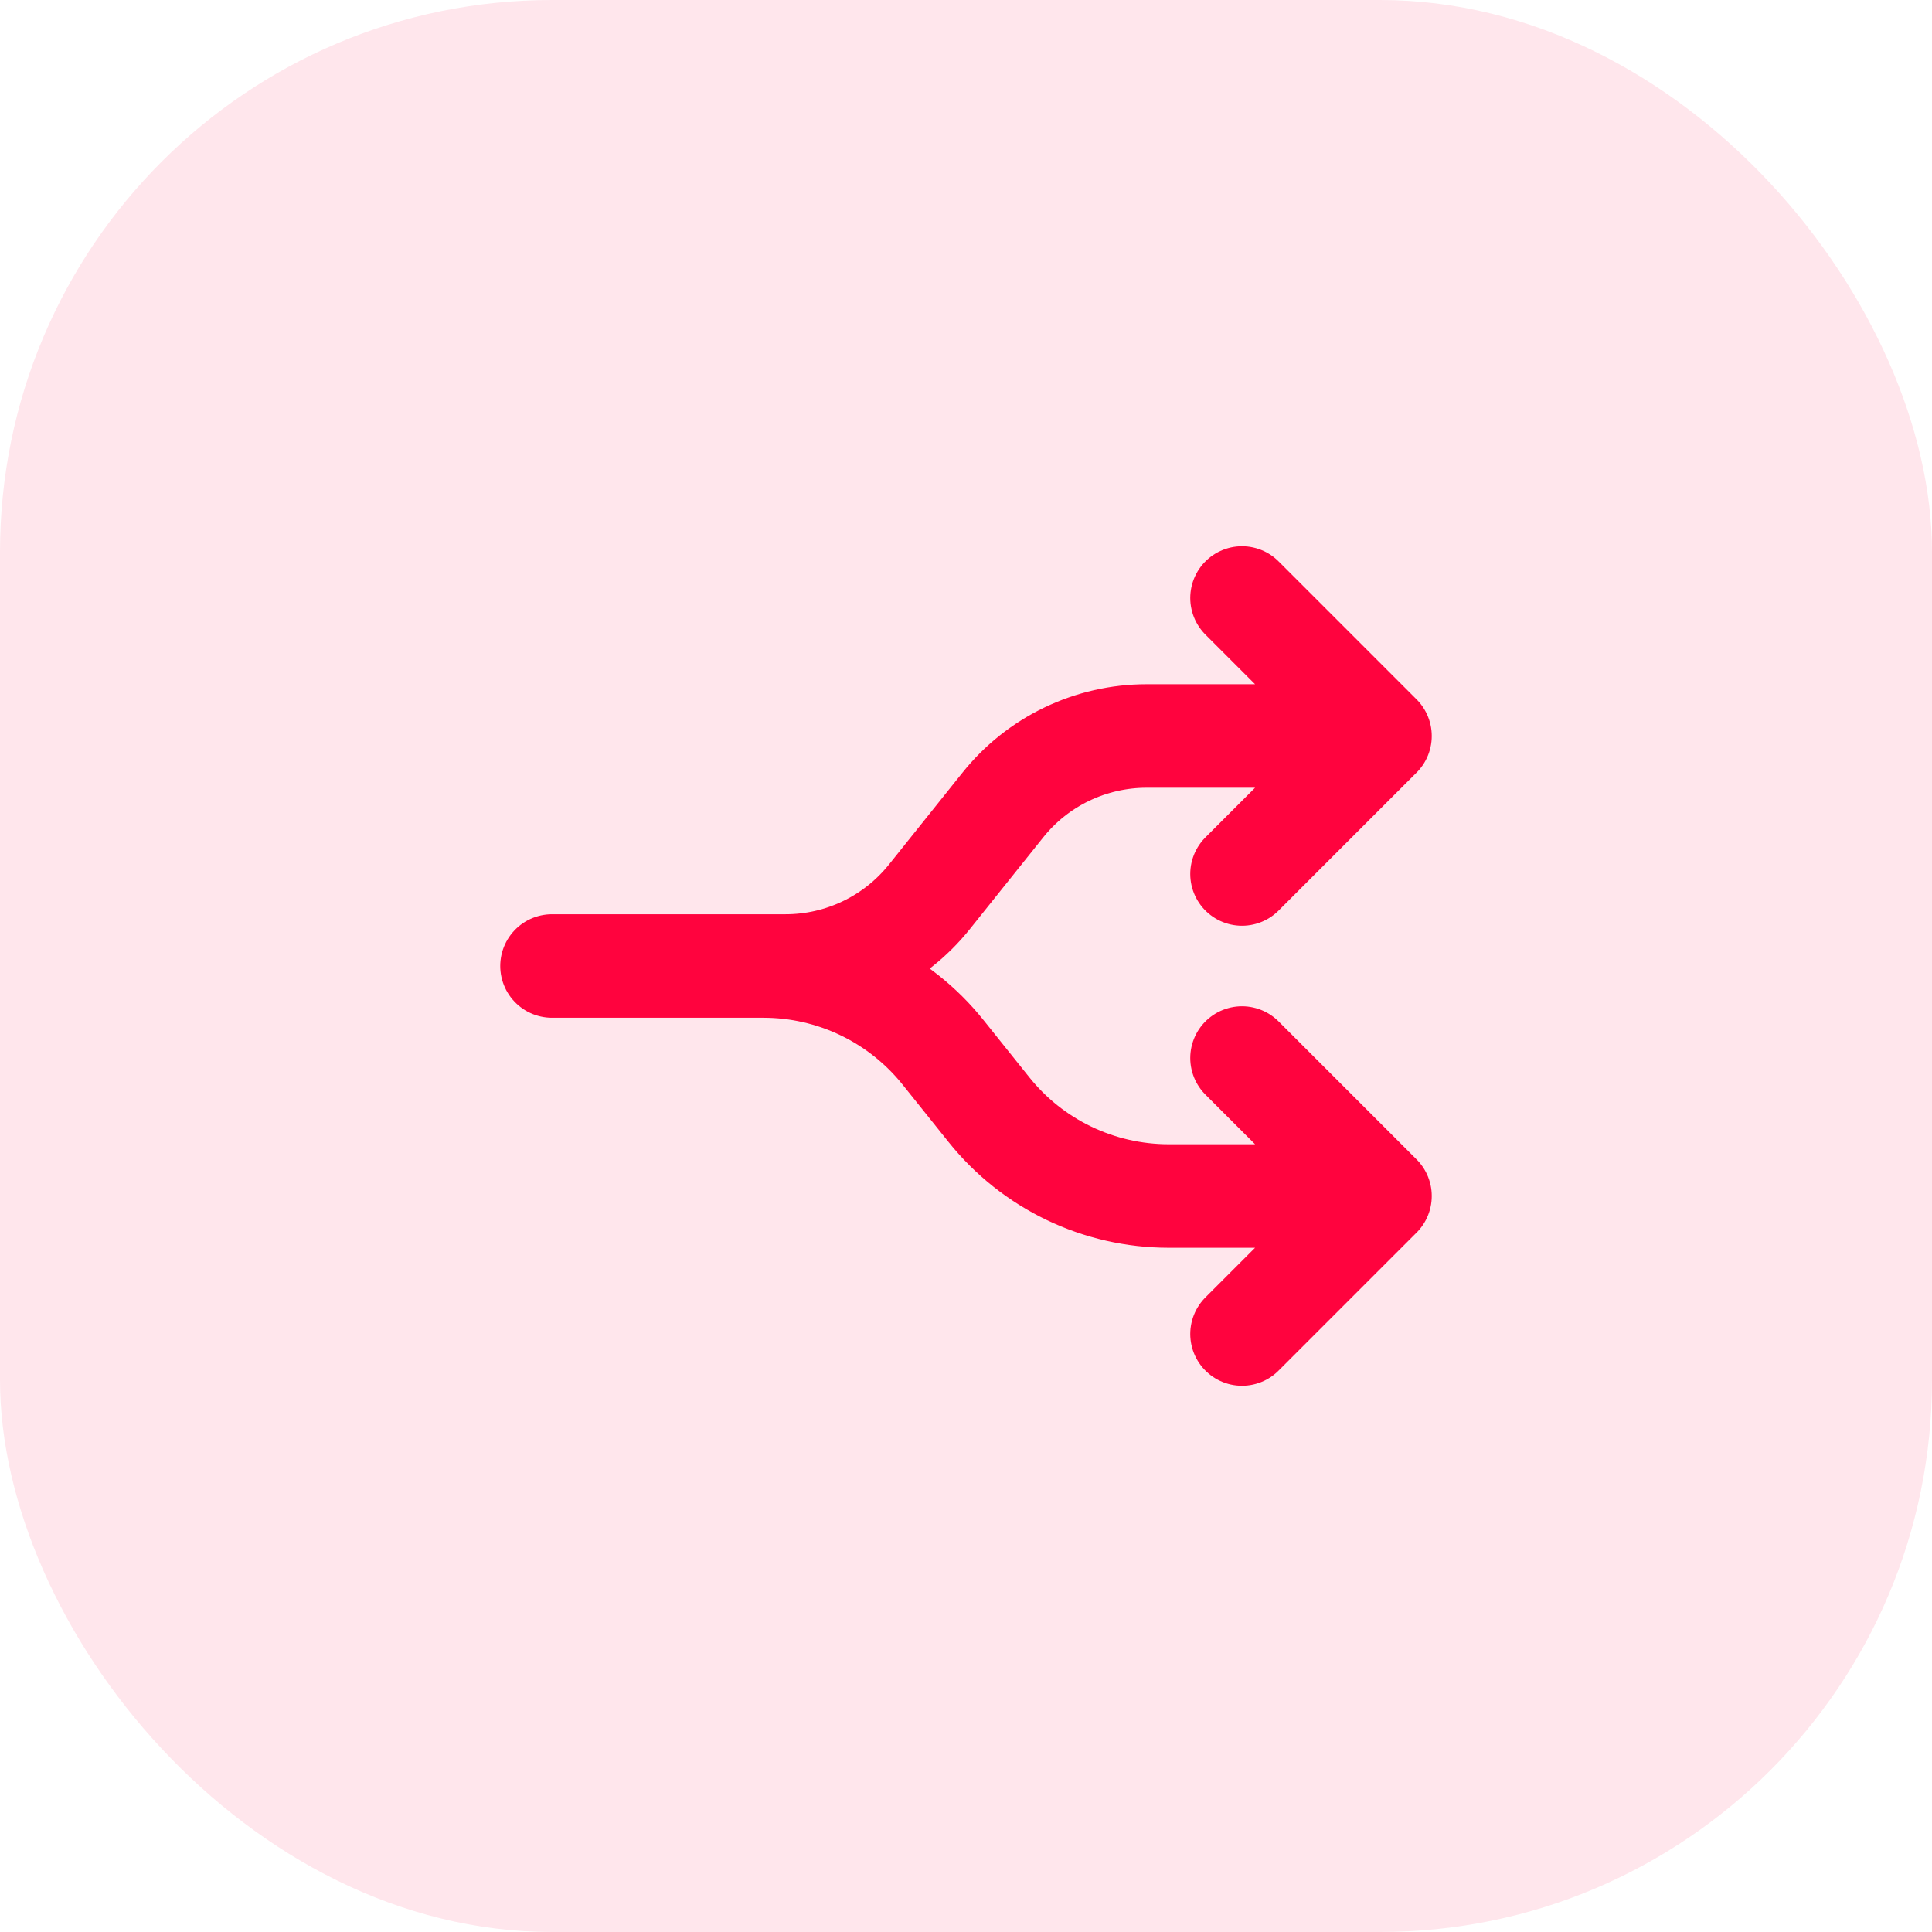
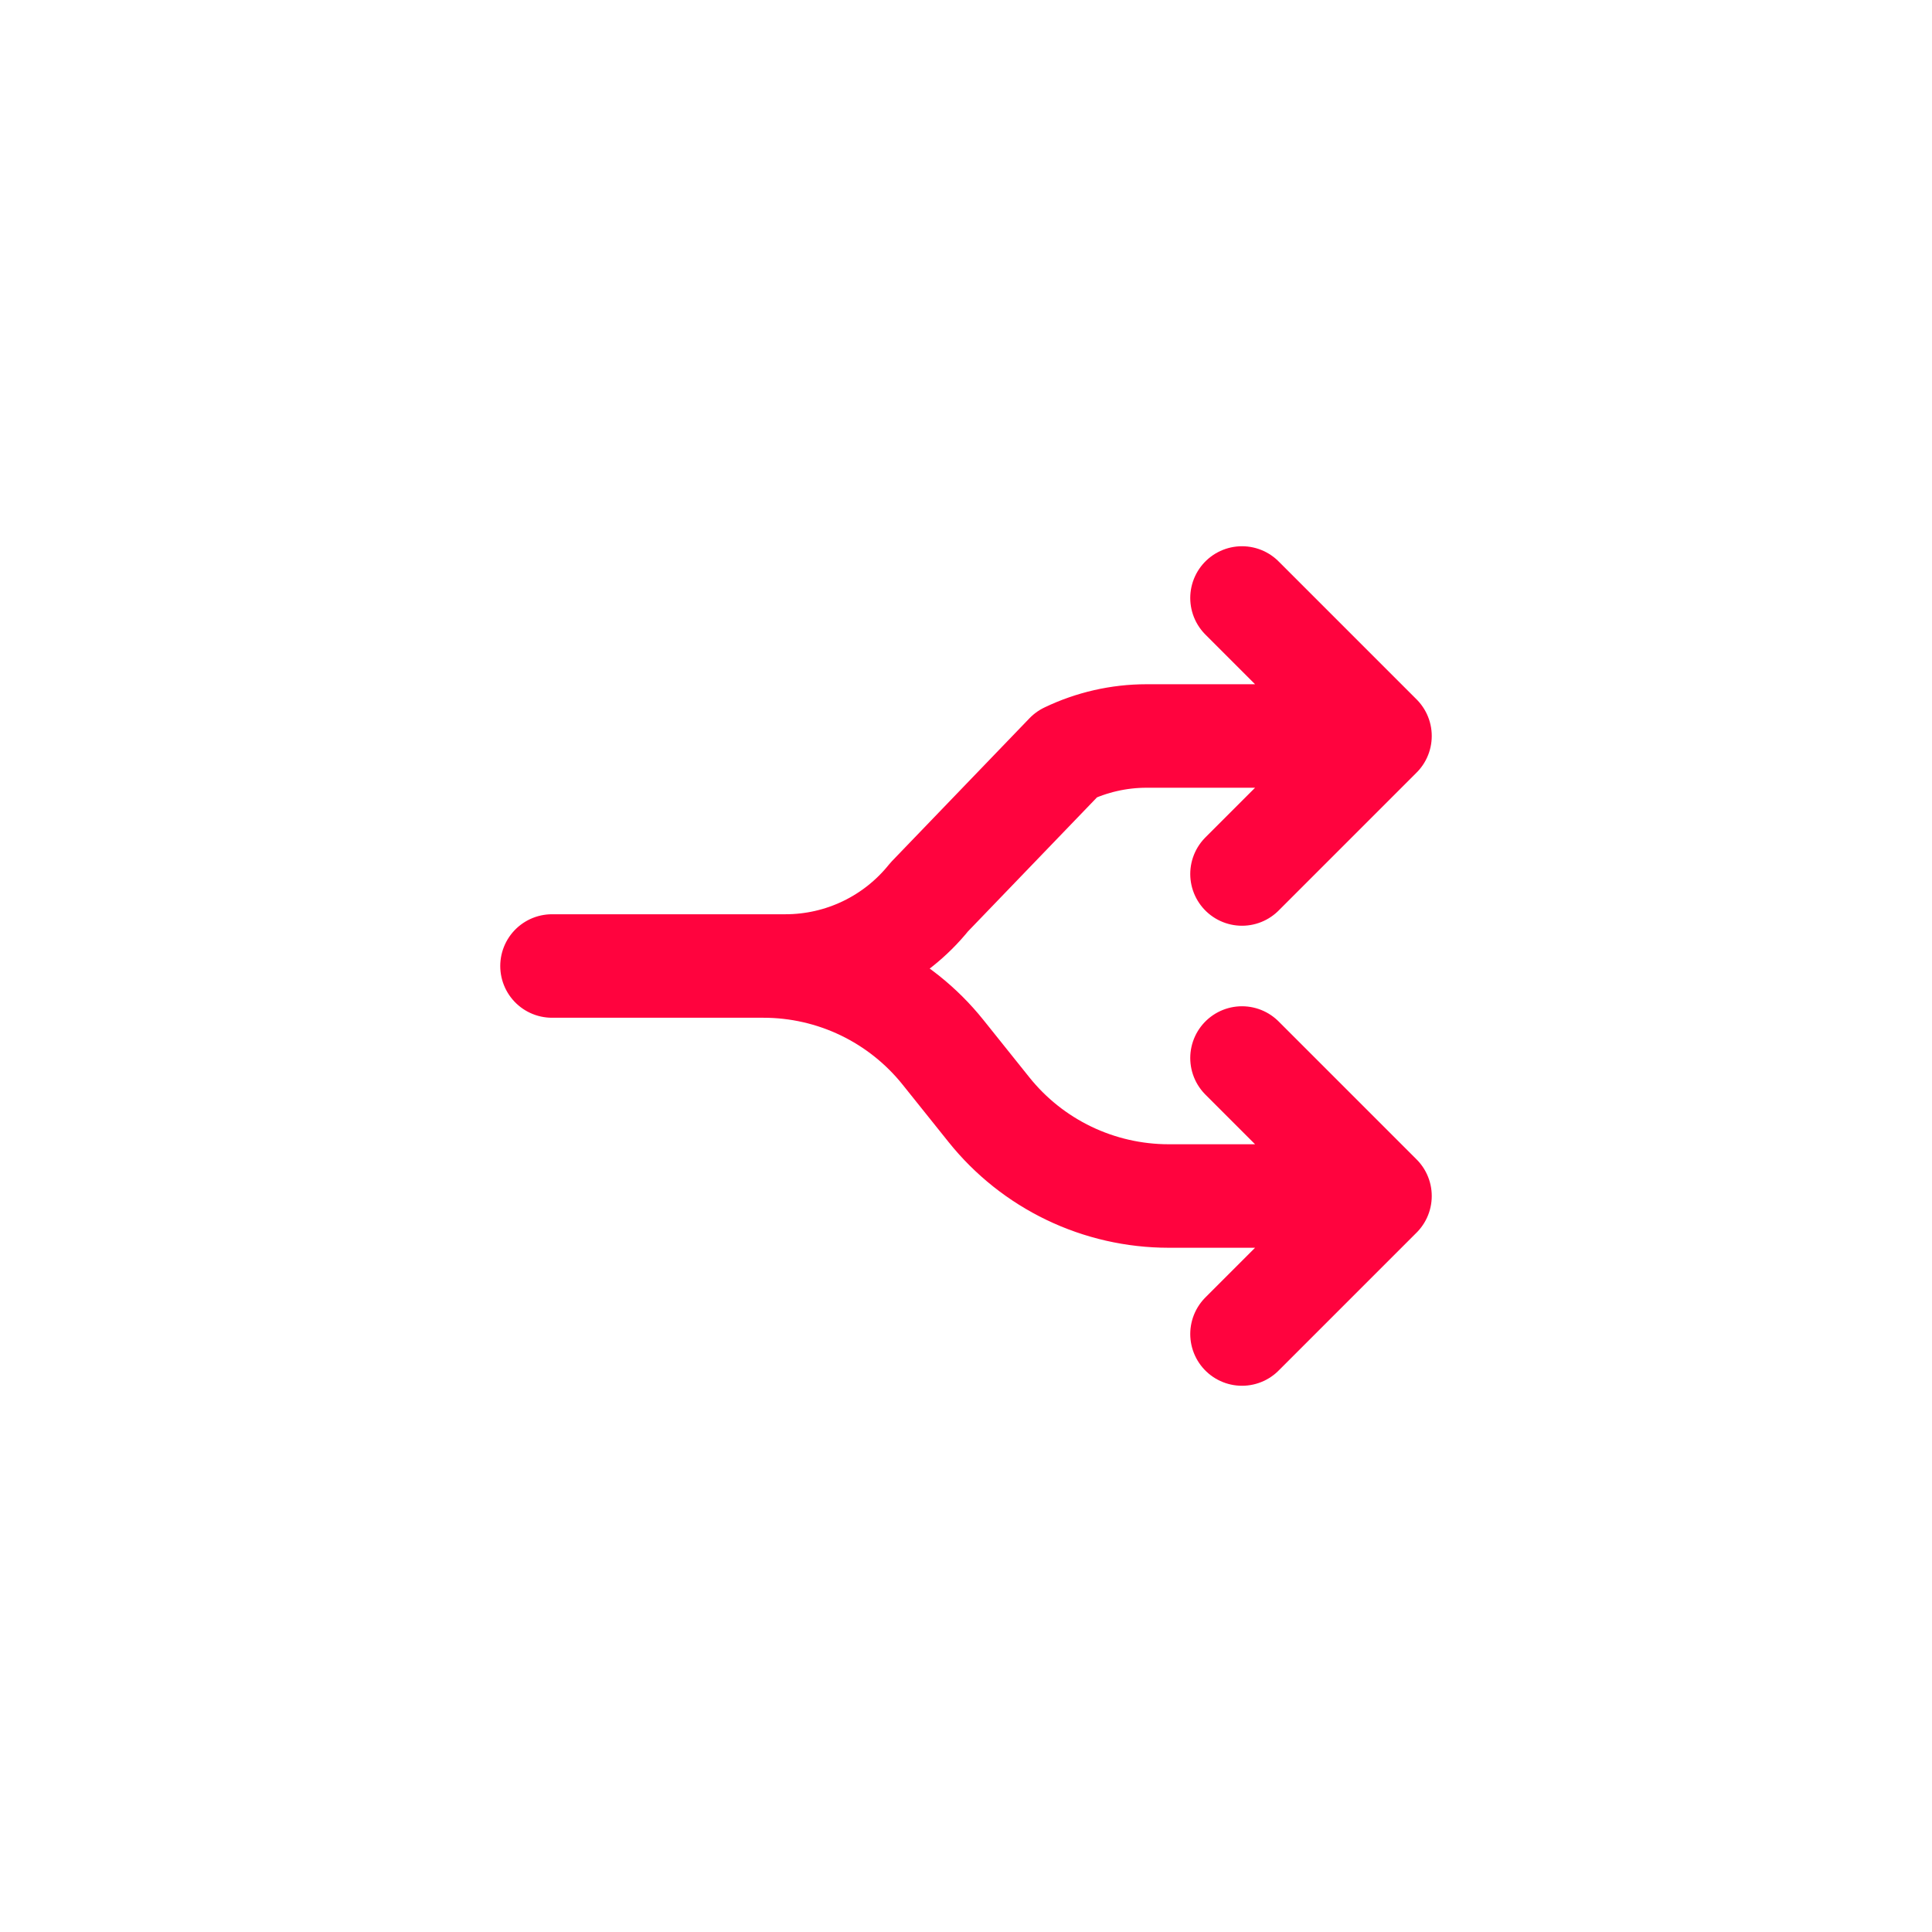
<svg xmlns="http://www.w3.org/2000/svg" width="56" height="56" viewBox="0 0 56 56" fill="none">
-   <rect width="56" height="56" rx="16" fill="#FF033E" fill-opacity="0.1" />
-   <path d="M16 28H22.129C23.129 28 24.116 28.225 25.017 28.658C25.918 29.092 26.71 29.722 27.335 30.503L28.665 32.164C29.29 32.945 30.082 33.575 30.983 34.008C31.884 34.441 32.871 34.666 33.871 34.667H40M40 34.667L36 30.667M40 34.667L36 38.667M40 21.333H33.229C32.43 21.334 31.641 21.514 30.92 21.86C30.2 22.206 29.566 22.71 29.067 23.335L26.935 26C26.435 26.624 25.801 27.128 25.08 27.474C24.36 27.82 23.57 28 22.771 28H20M40 21.333L36 17.333M40 21.333L36 25.333" stroke="#FF033E" stroke-width="3" stroke-linecap="round" stroke-linejoin="round" />
+   <path d="M16 28H22.129C23.129 28 24.116 28.225 25.017 28.658C25.918 29.092 26.71 29.722 27.335 30.503L28.665 32.164C29.29 32.945 30.082 33.575 30.983 34.008C31.884 34.441 32.871 34.666 33.871 34.667H40M40 34.667L36 30.667M40 34.667L36 38.667M40 21.333H33.229C32.43 21.334 31.641 21.514 30.92 21.86L26.935 26C26.435 26.624 25.801 27.128 25.08 27.474C24.36 27.82 23.57 28 22.771 28H20M40 21.333L36 17.333M40 21.333L36 25.333" stroke="#FF033E" stroke-width="3" stroke-linecap="round" stroke-linejoin="round" />
</svg>